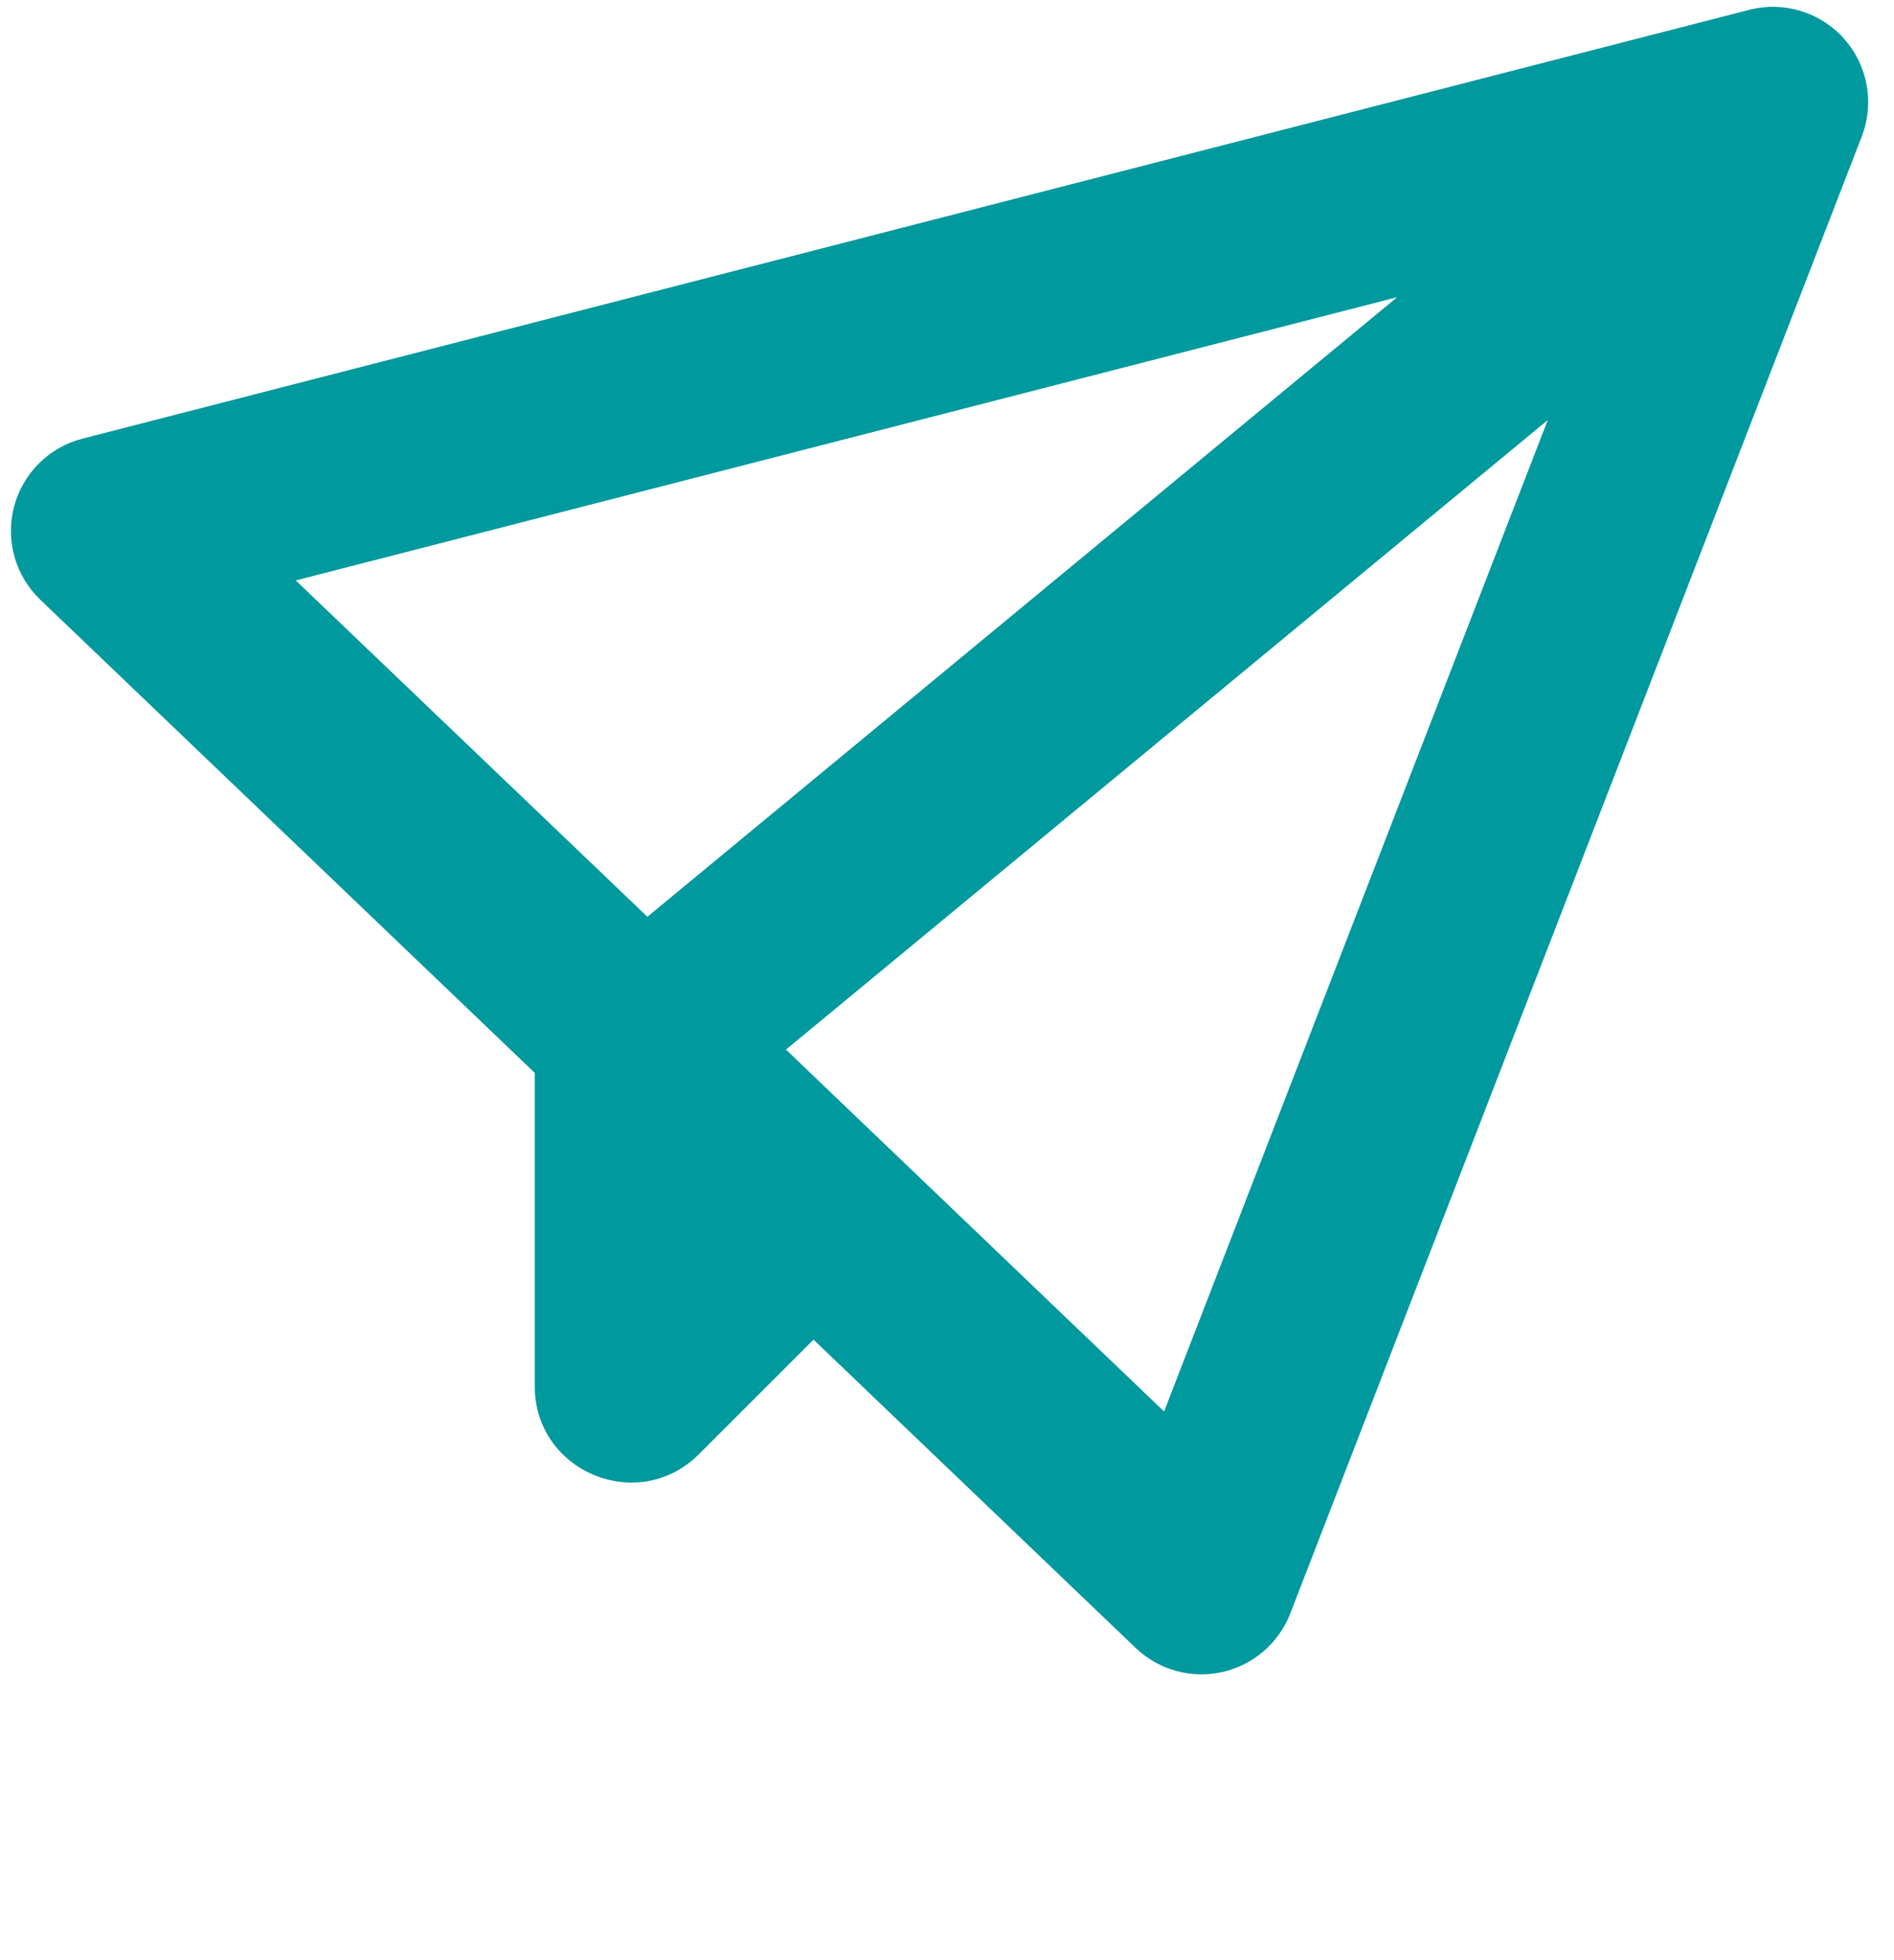
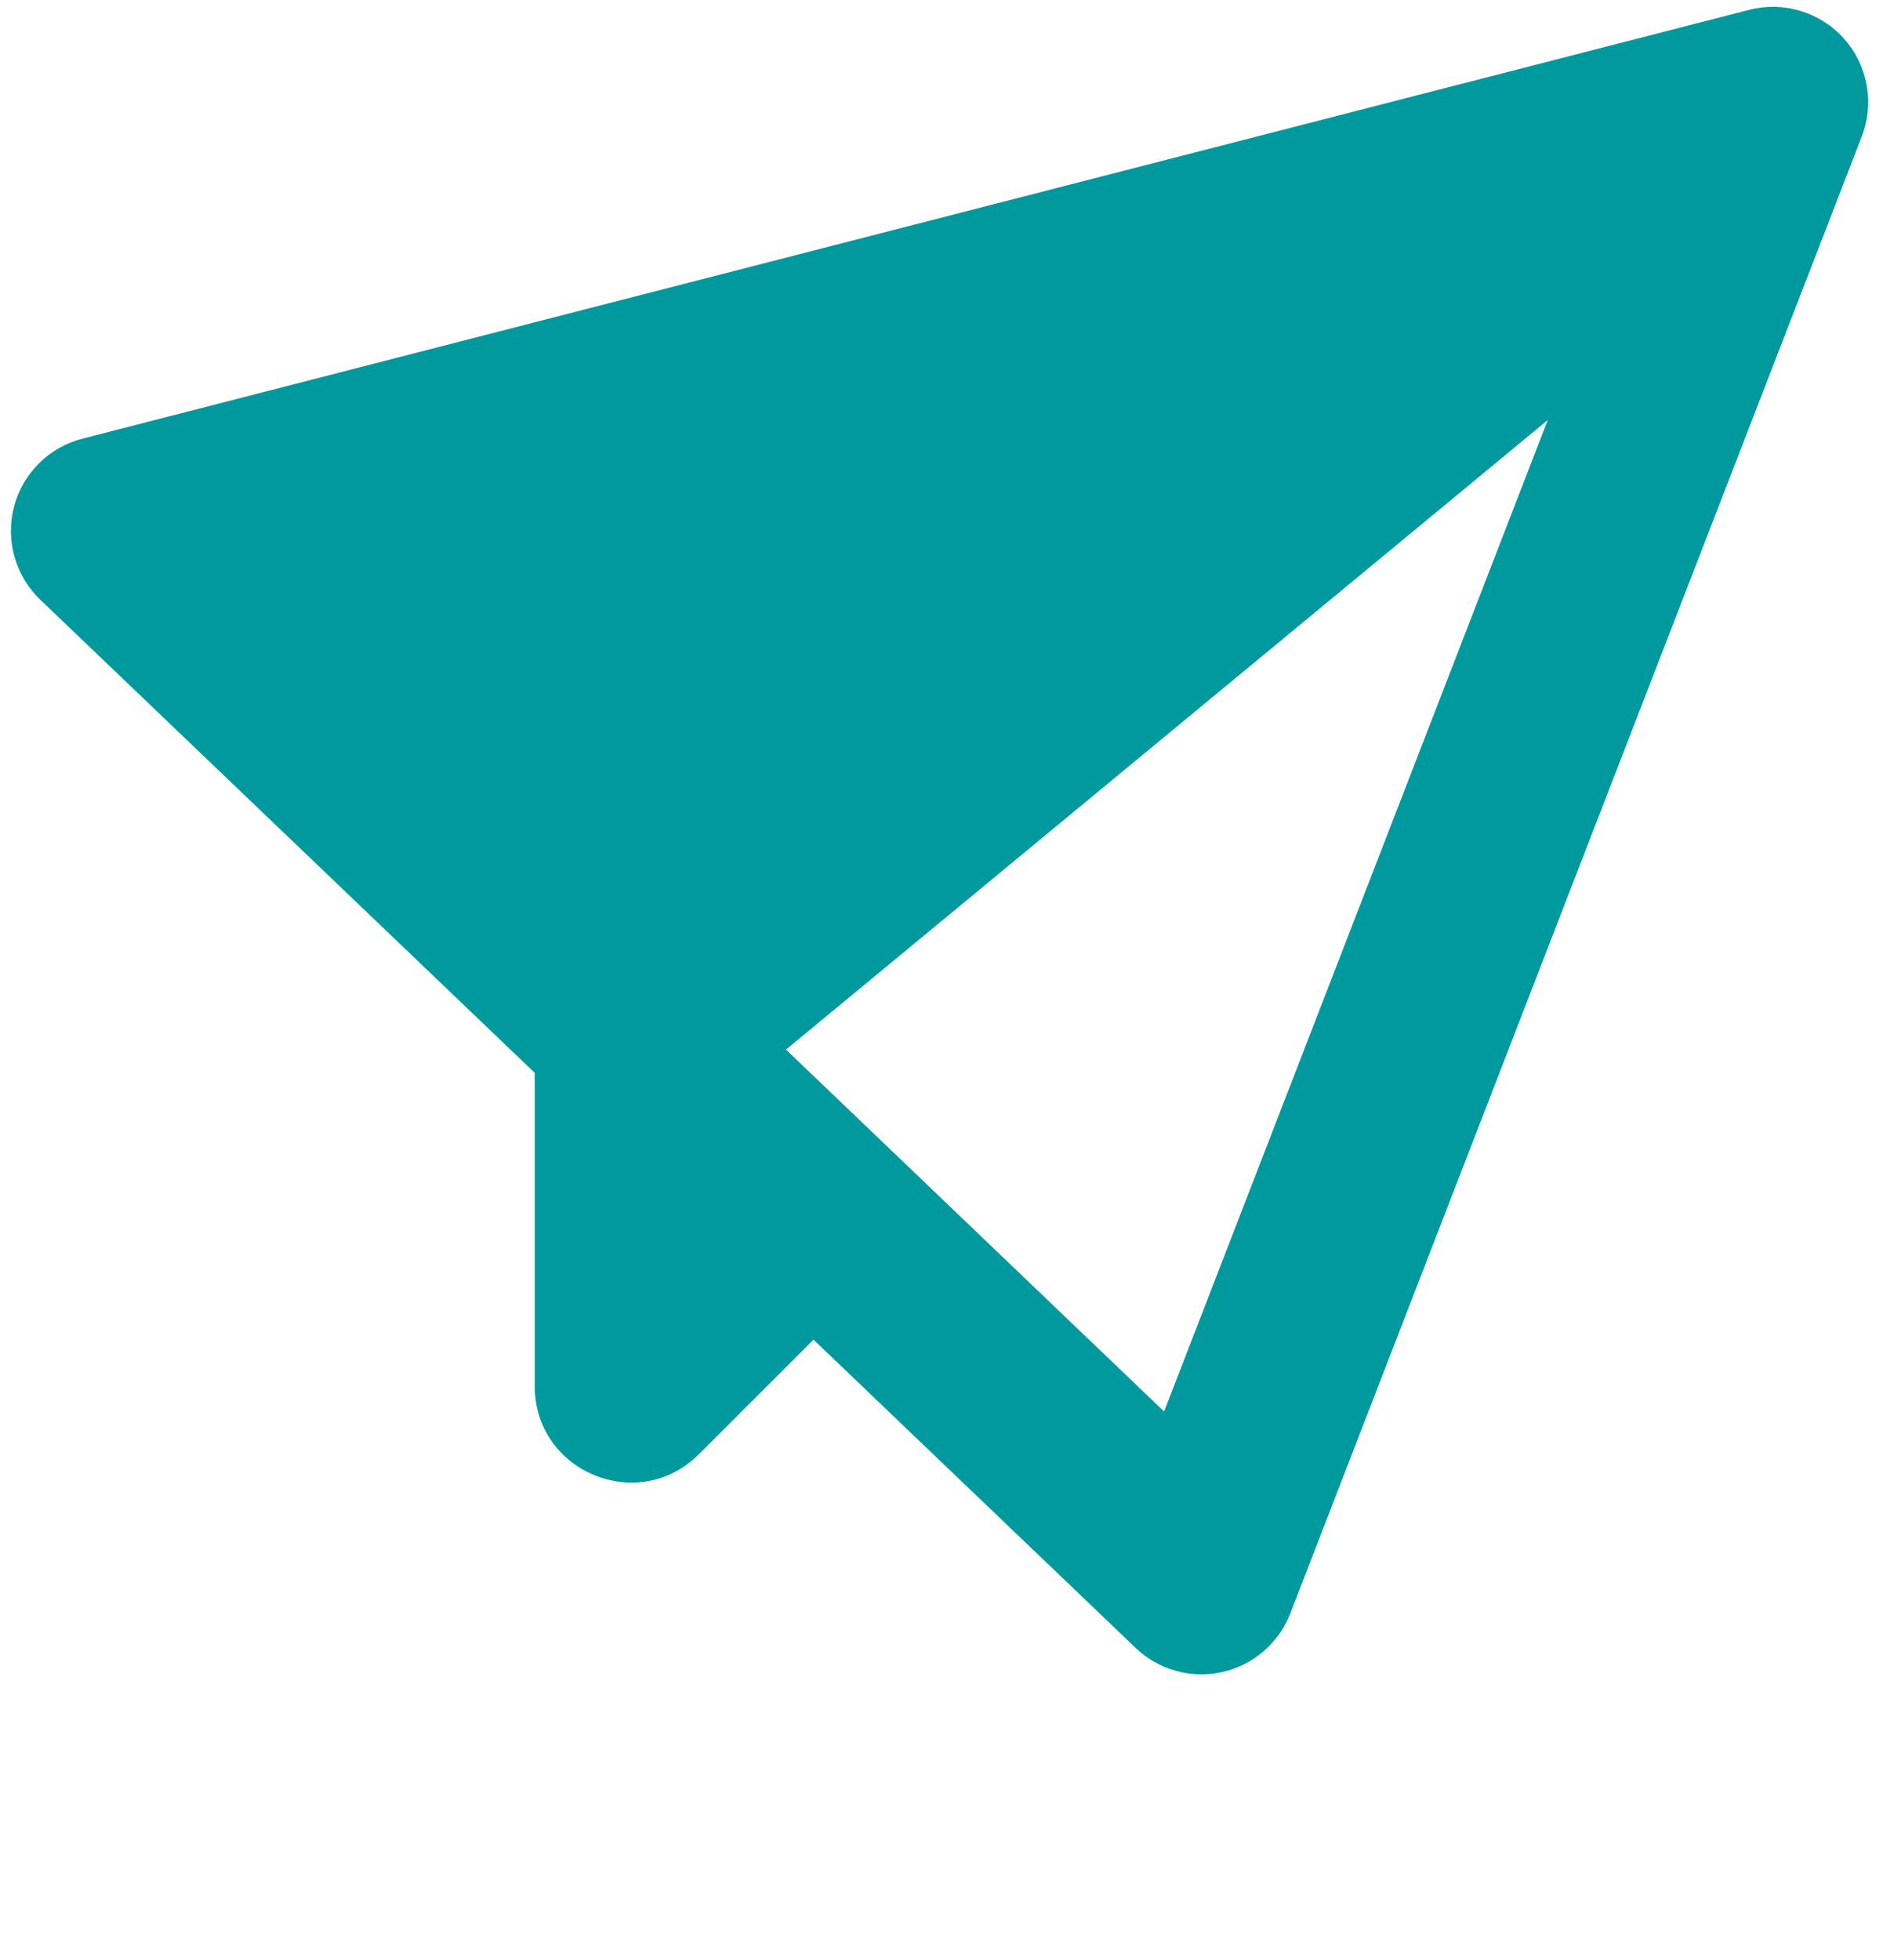
<svg xmlns="http://www.w3.org/2000/svg" width="58" height="60" viewBox="0 0 58 60" fill="none">
-   <path d="M53.562 0.302C54.082 0.167 54.628 0.179 55.141 0.335C55.654 0.491 56.115 0.785 56.471 1.186C56.828 1.587 57.067 2.078 57.163 2.606C57.258 3.134 57.206 3.678 57.013 4.178L39.513 49.386C39.34 49.834 39.059 50.232 38.695 50.545C38.331 50.858 37.896 51.077 37.427 51.181C36.959 51.286 36.471 51.273 36.009 51.144C35.547 51.015 35.123 50.774 34.776 50.442L24.912 41.007L21.403 44.513C19.548 46.367 16.375 45.055 16.375 42.43V32.84L1.235 18.359C0.859 17.999 0.586 17.546 0.445 17.046C0.303 16.546 0.298 16.017 0.429 15.514C0.56 15.011 0.824 14.552 1.192 14.185C1.561 13.818 2.02 13.556 2.524 13.427L53.562 0.302ZM47.397 12.858L24.069 32.128L35.648 43.206L47.397 12.858ZM42.794 9.095L9.057 17.767L19.825 28.062L42.794 9.09V9.095Z" fill="#00999E" />
+   <path d="M53.562 0.302C54.082 0.167 54.628 0.179 55.141 0.335C55.654 0.491 56.115 0.785 56.471 1.186C56.828 1.587 57.067 2.078 57.163 2.606C57.258 3.134 57.206 3.678 57.013 4.178L39.513 49.386C39.34 49.834 39.059 50.232 38.695 50.545C38.331 50.858 37.896 51.077 37.427 51.181C36.959 51.286 36.471 51.273 36.009 51.144C35.547 51.015 35.123 50.774 34.776 50.442L24.912 41.007L21.403 44.513C19.548 46.367 16.375 45.055 16.375 42.43V32.84L1.235 18.359C0.859 17.999 0.586 17.546 0.445 17.046C0.303 16.546 0.298 16.017 0.429 15.514C0.56 15.011 0.824 14.552 1.192 14.185C1.561 13.818 2.02 13.556 2.524 13.427L53.562 0.302ZM47.397 12.858L24.069 32.128L35.648 43.206L47.397 12.858ZM42.794 9.095L19.825 28.062L42.794 9.09V9.095Z" fill="#00999E" />
</svg>